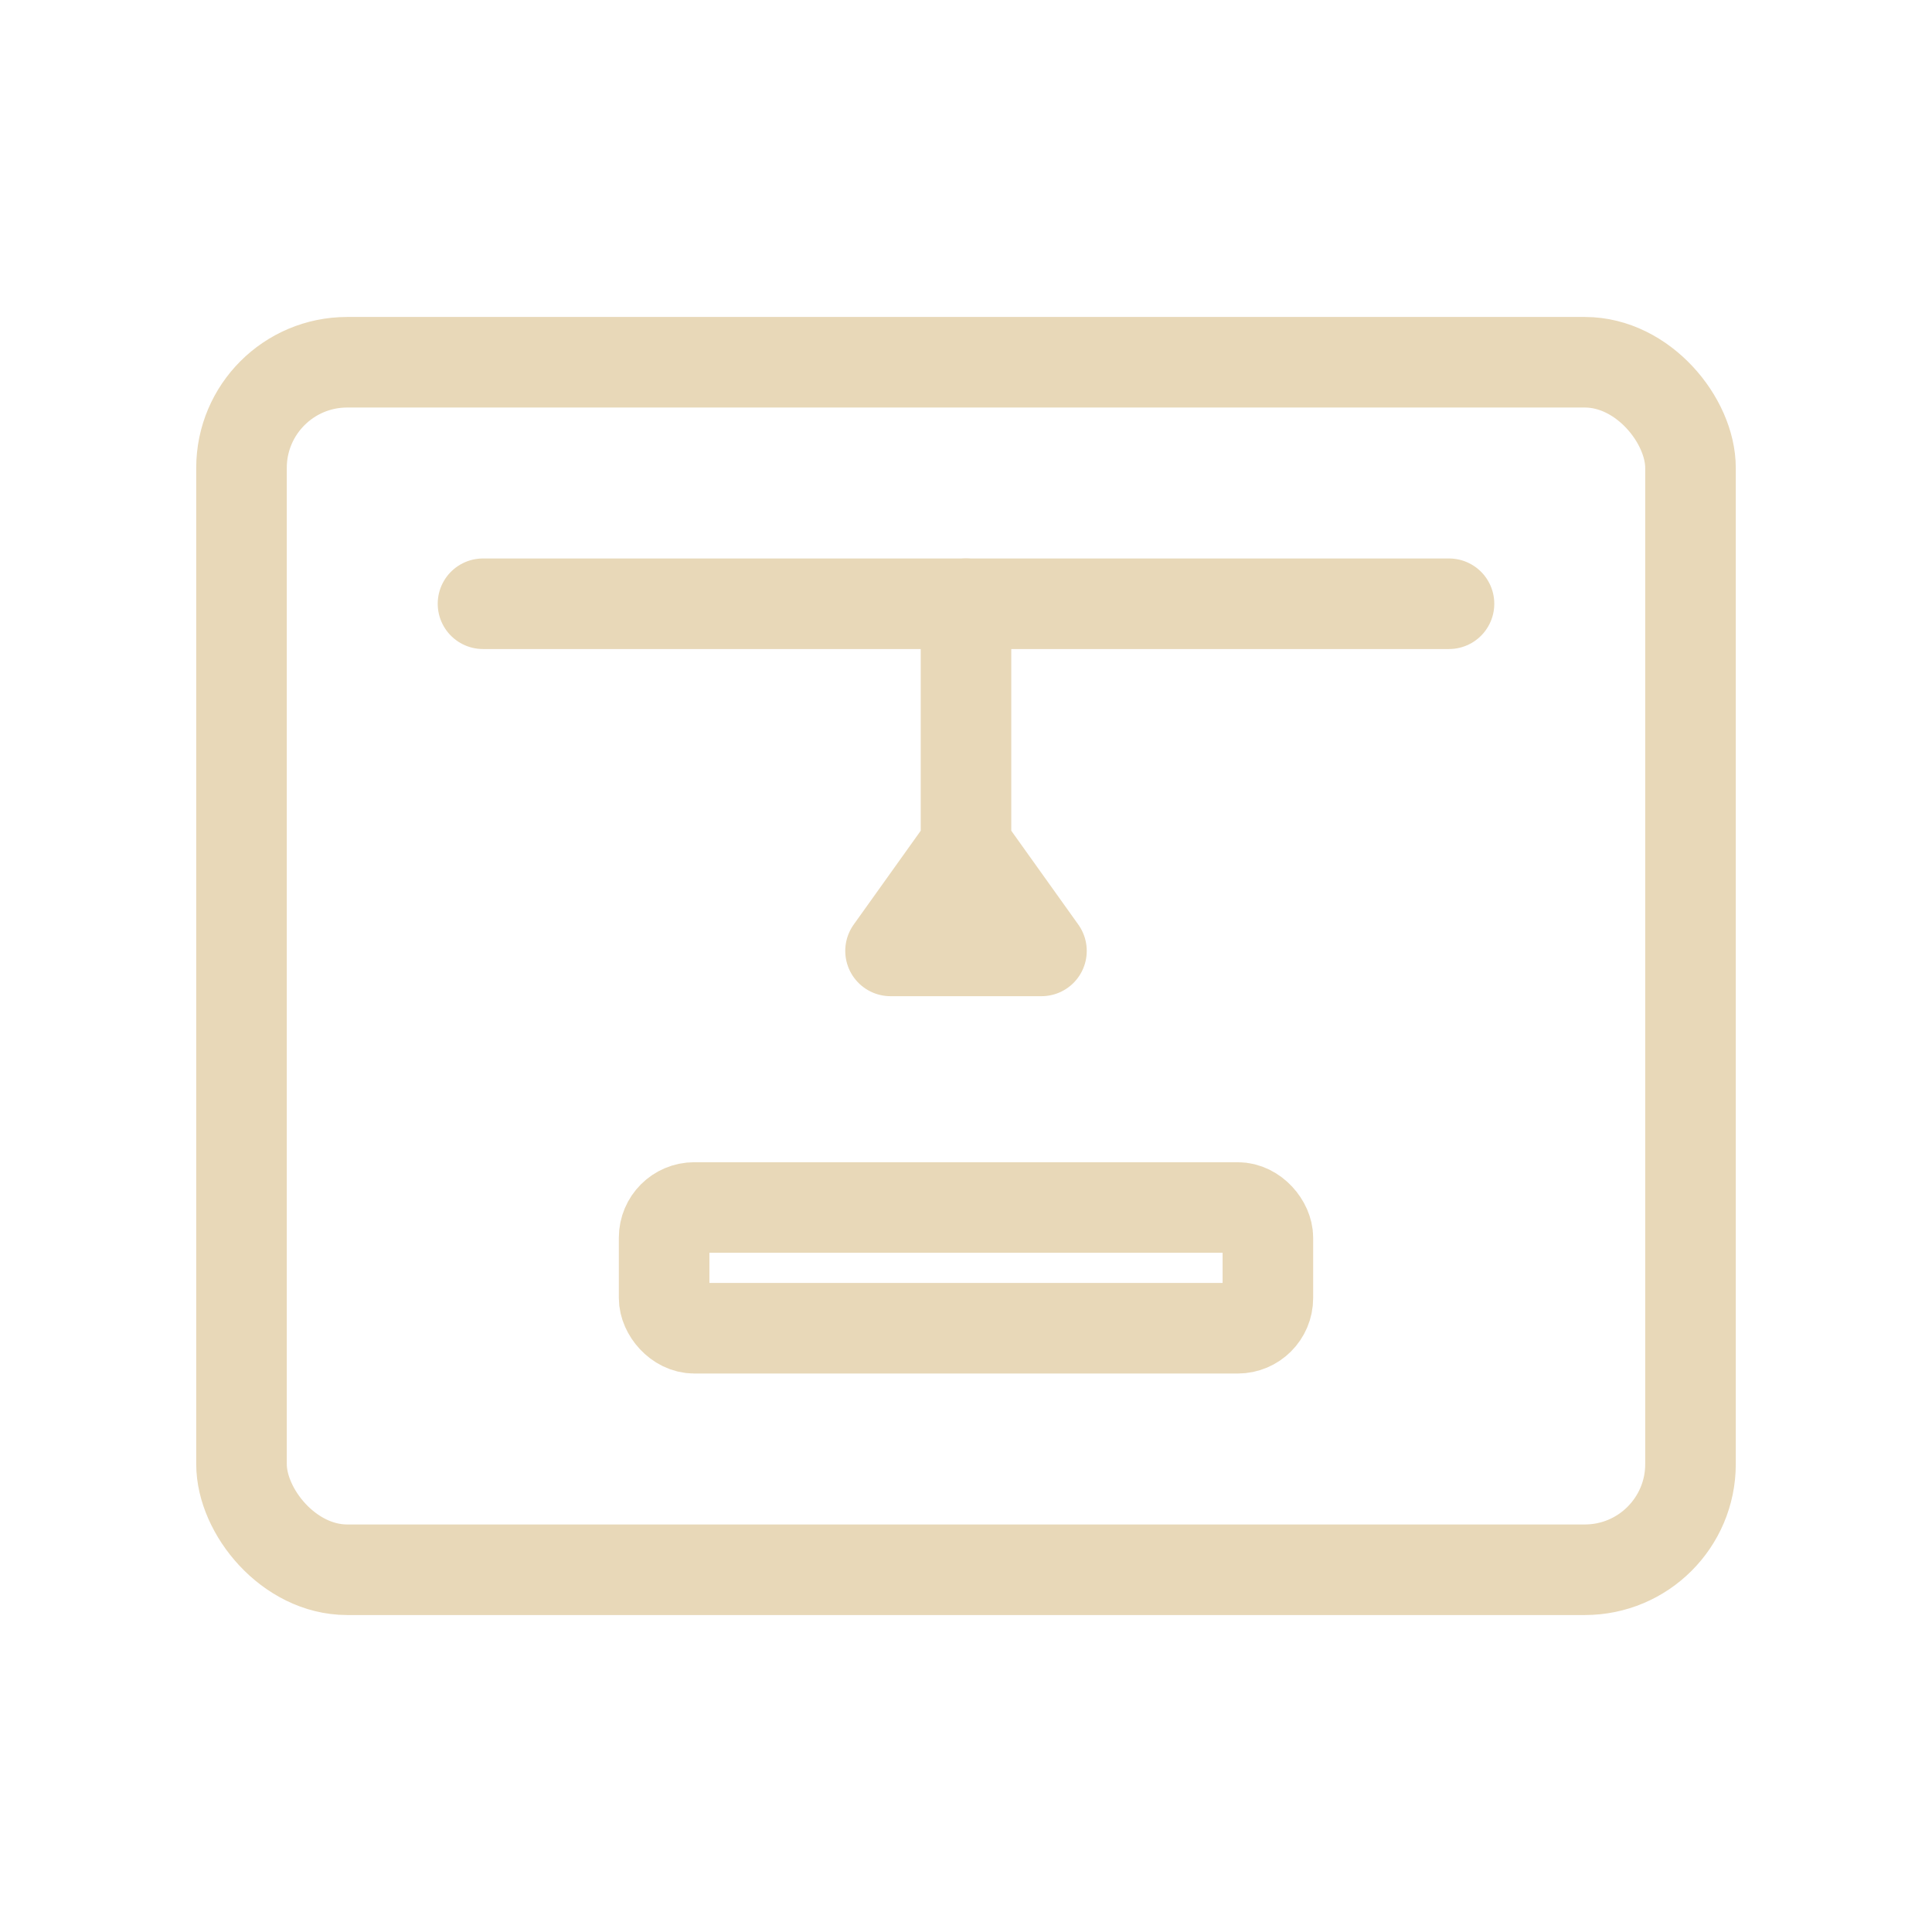
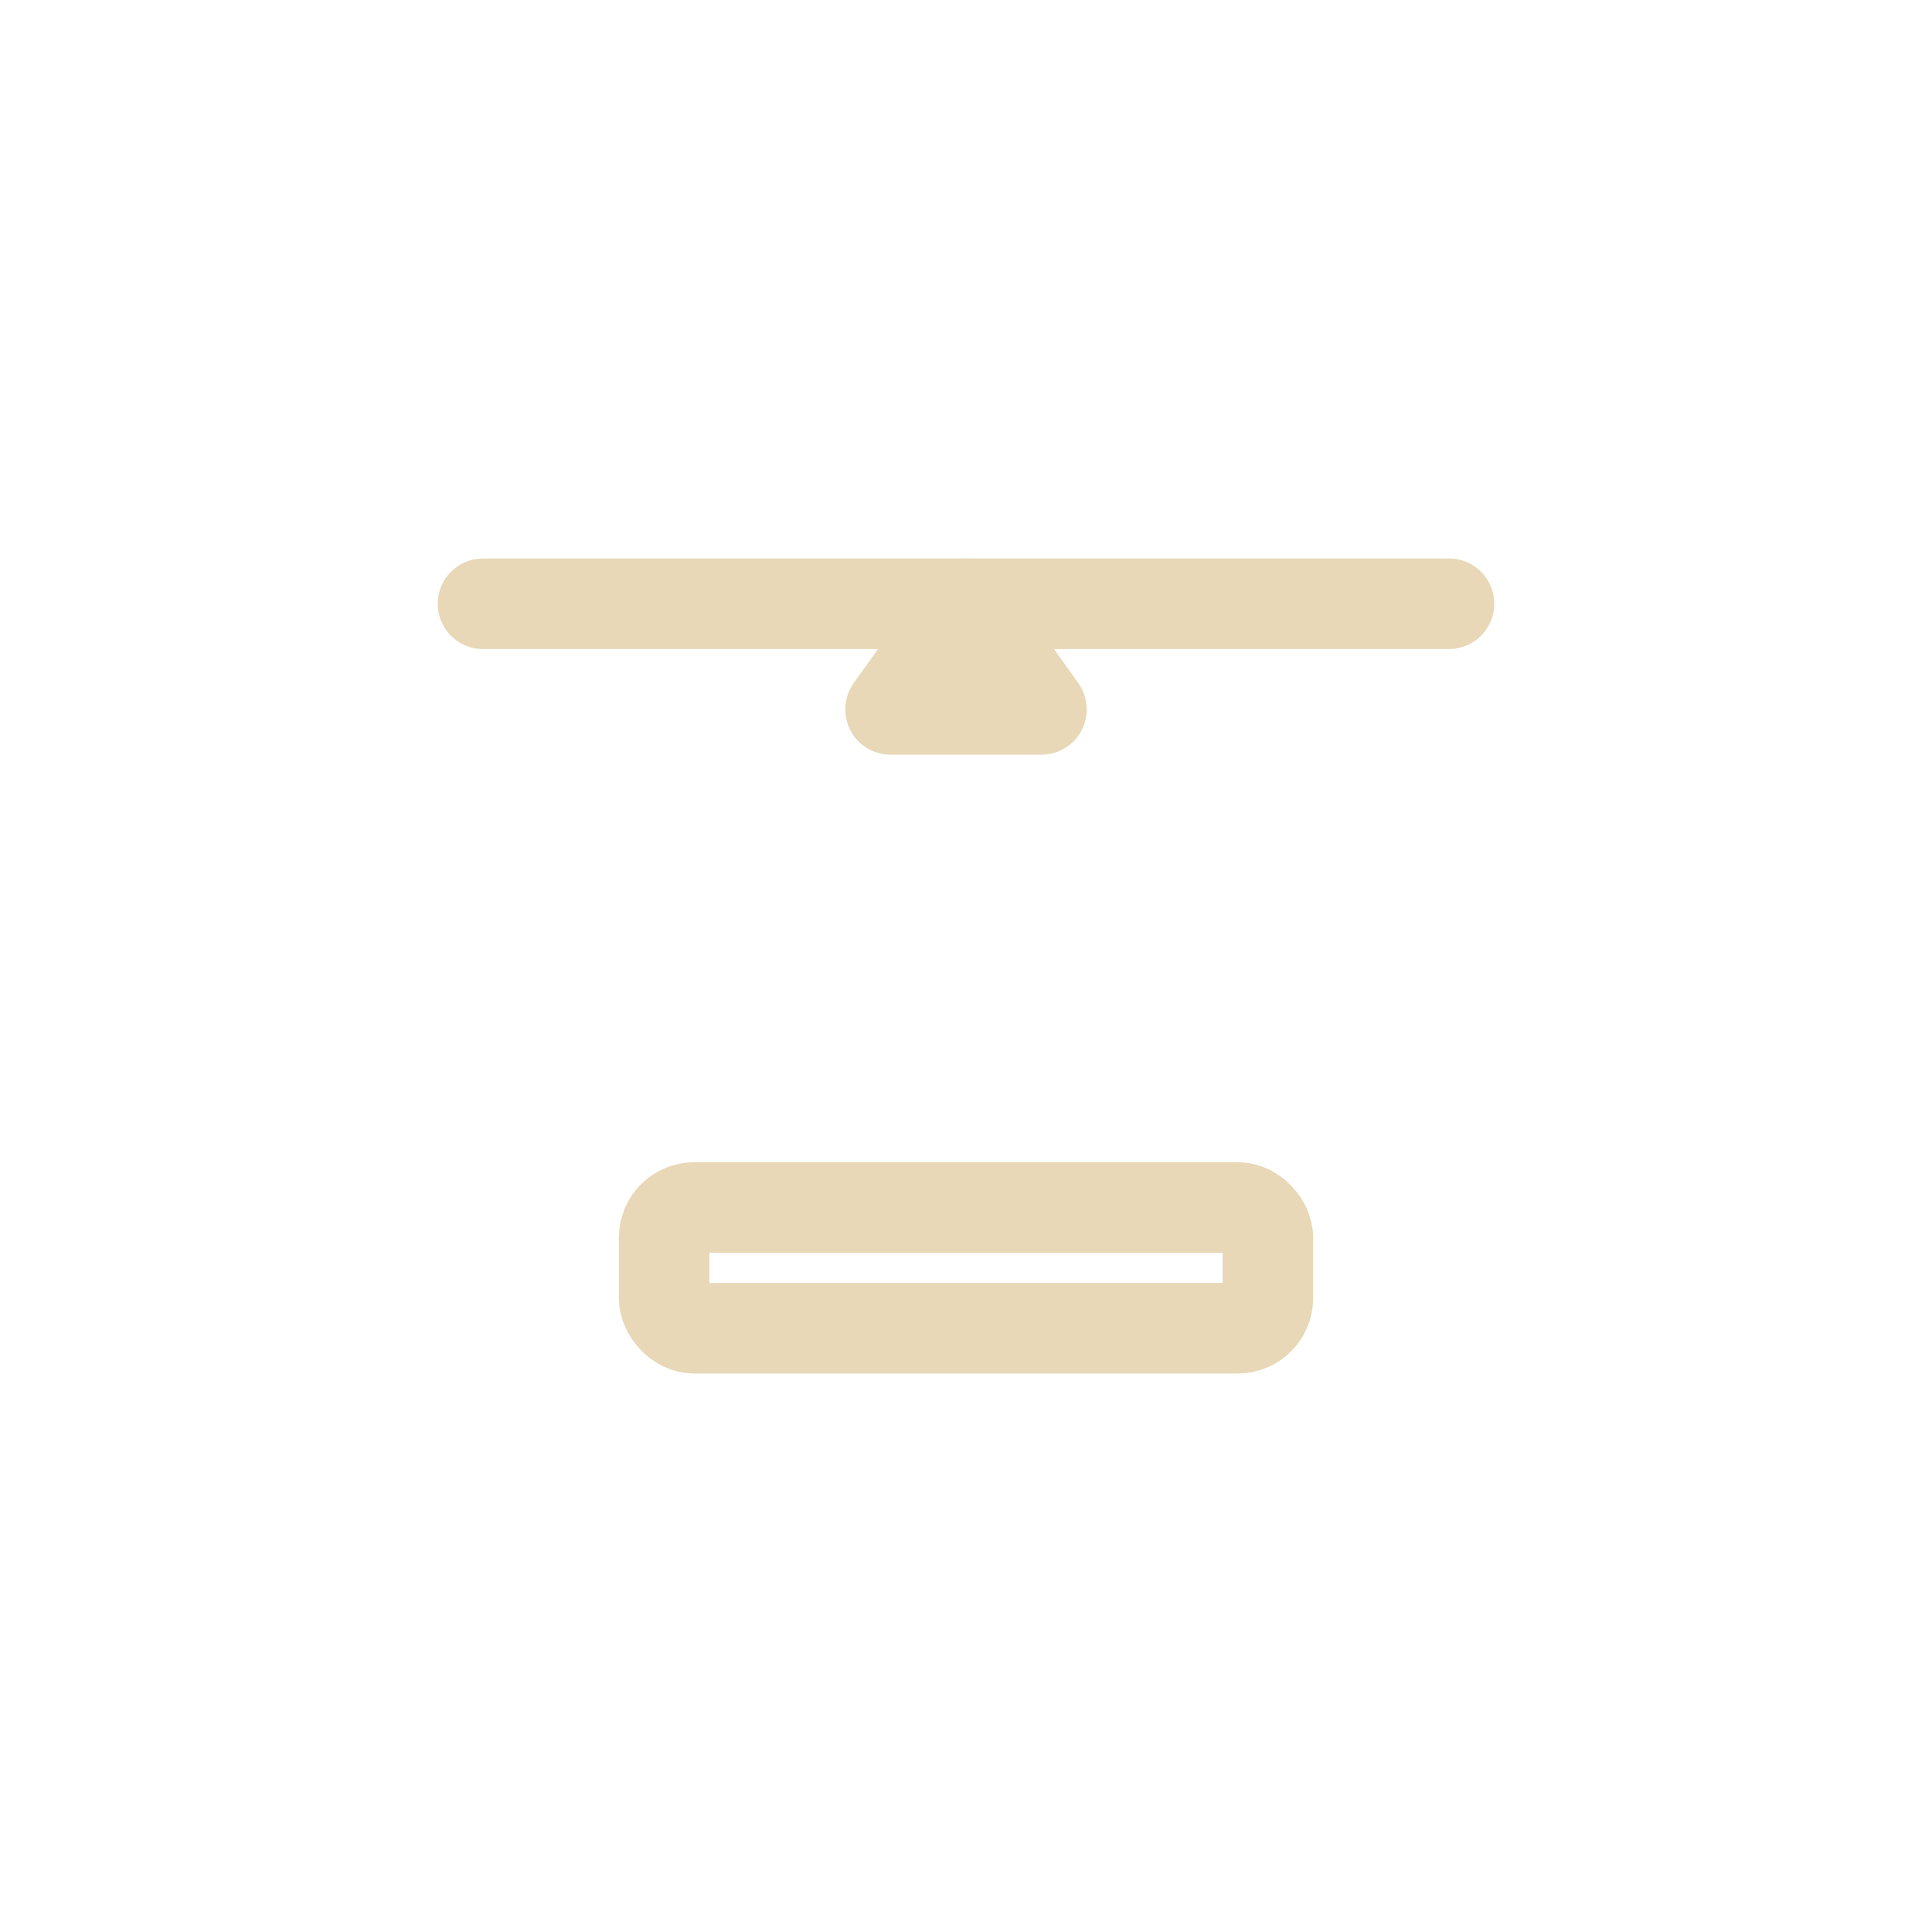
<svg xmlns="http://www.w3.org/2000/svg" viewBox="0 0 512 512">
-   <rect x="64" y="96" width="384" height="320" rx="28" ry="28" fill="none" stroke="#E8D8B8" stroke-width="24" />
  <path d="M128 160h256" fill="none" stroke="#E8D8B8" stroke-width="24" stroke-linecap="round" />
-   <path d="M256 160v64l-20 28h40l-20-28" fill="none" stroke="#E8D8B8" stroke-width="24" stroke-linecap="round" stroke-linejoin="round" />
+   <path d="M256 160l-20 28h40l-20-28" fill="none" stroke="#E8D8B8" stroke-width="24" stroke-linecap="round" stroke-linejoin="round" />
  <rect x="176" y="320" width="160" height="32" rx="8" ry="8" fill="none" stroke="#E8D8B8" stroke-width="24" />
</svg>